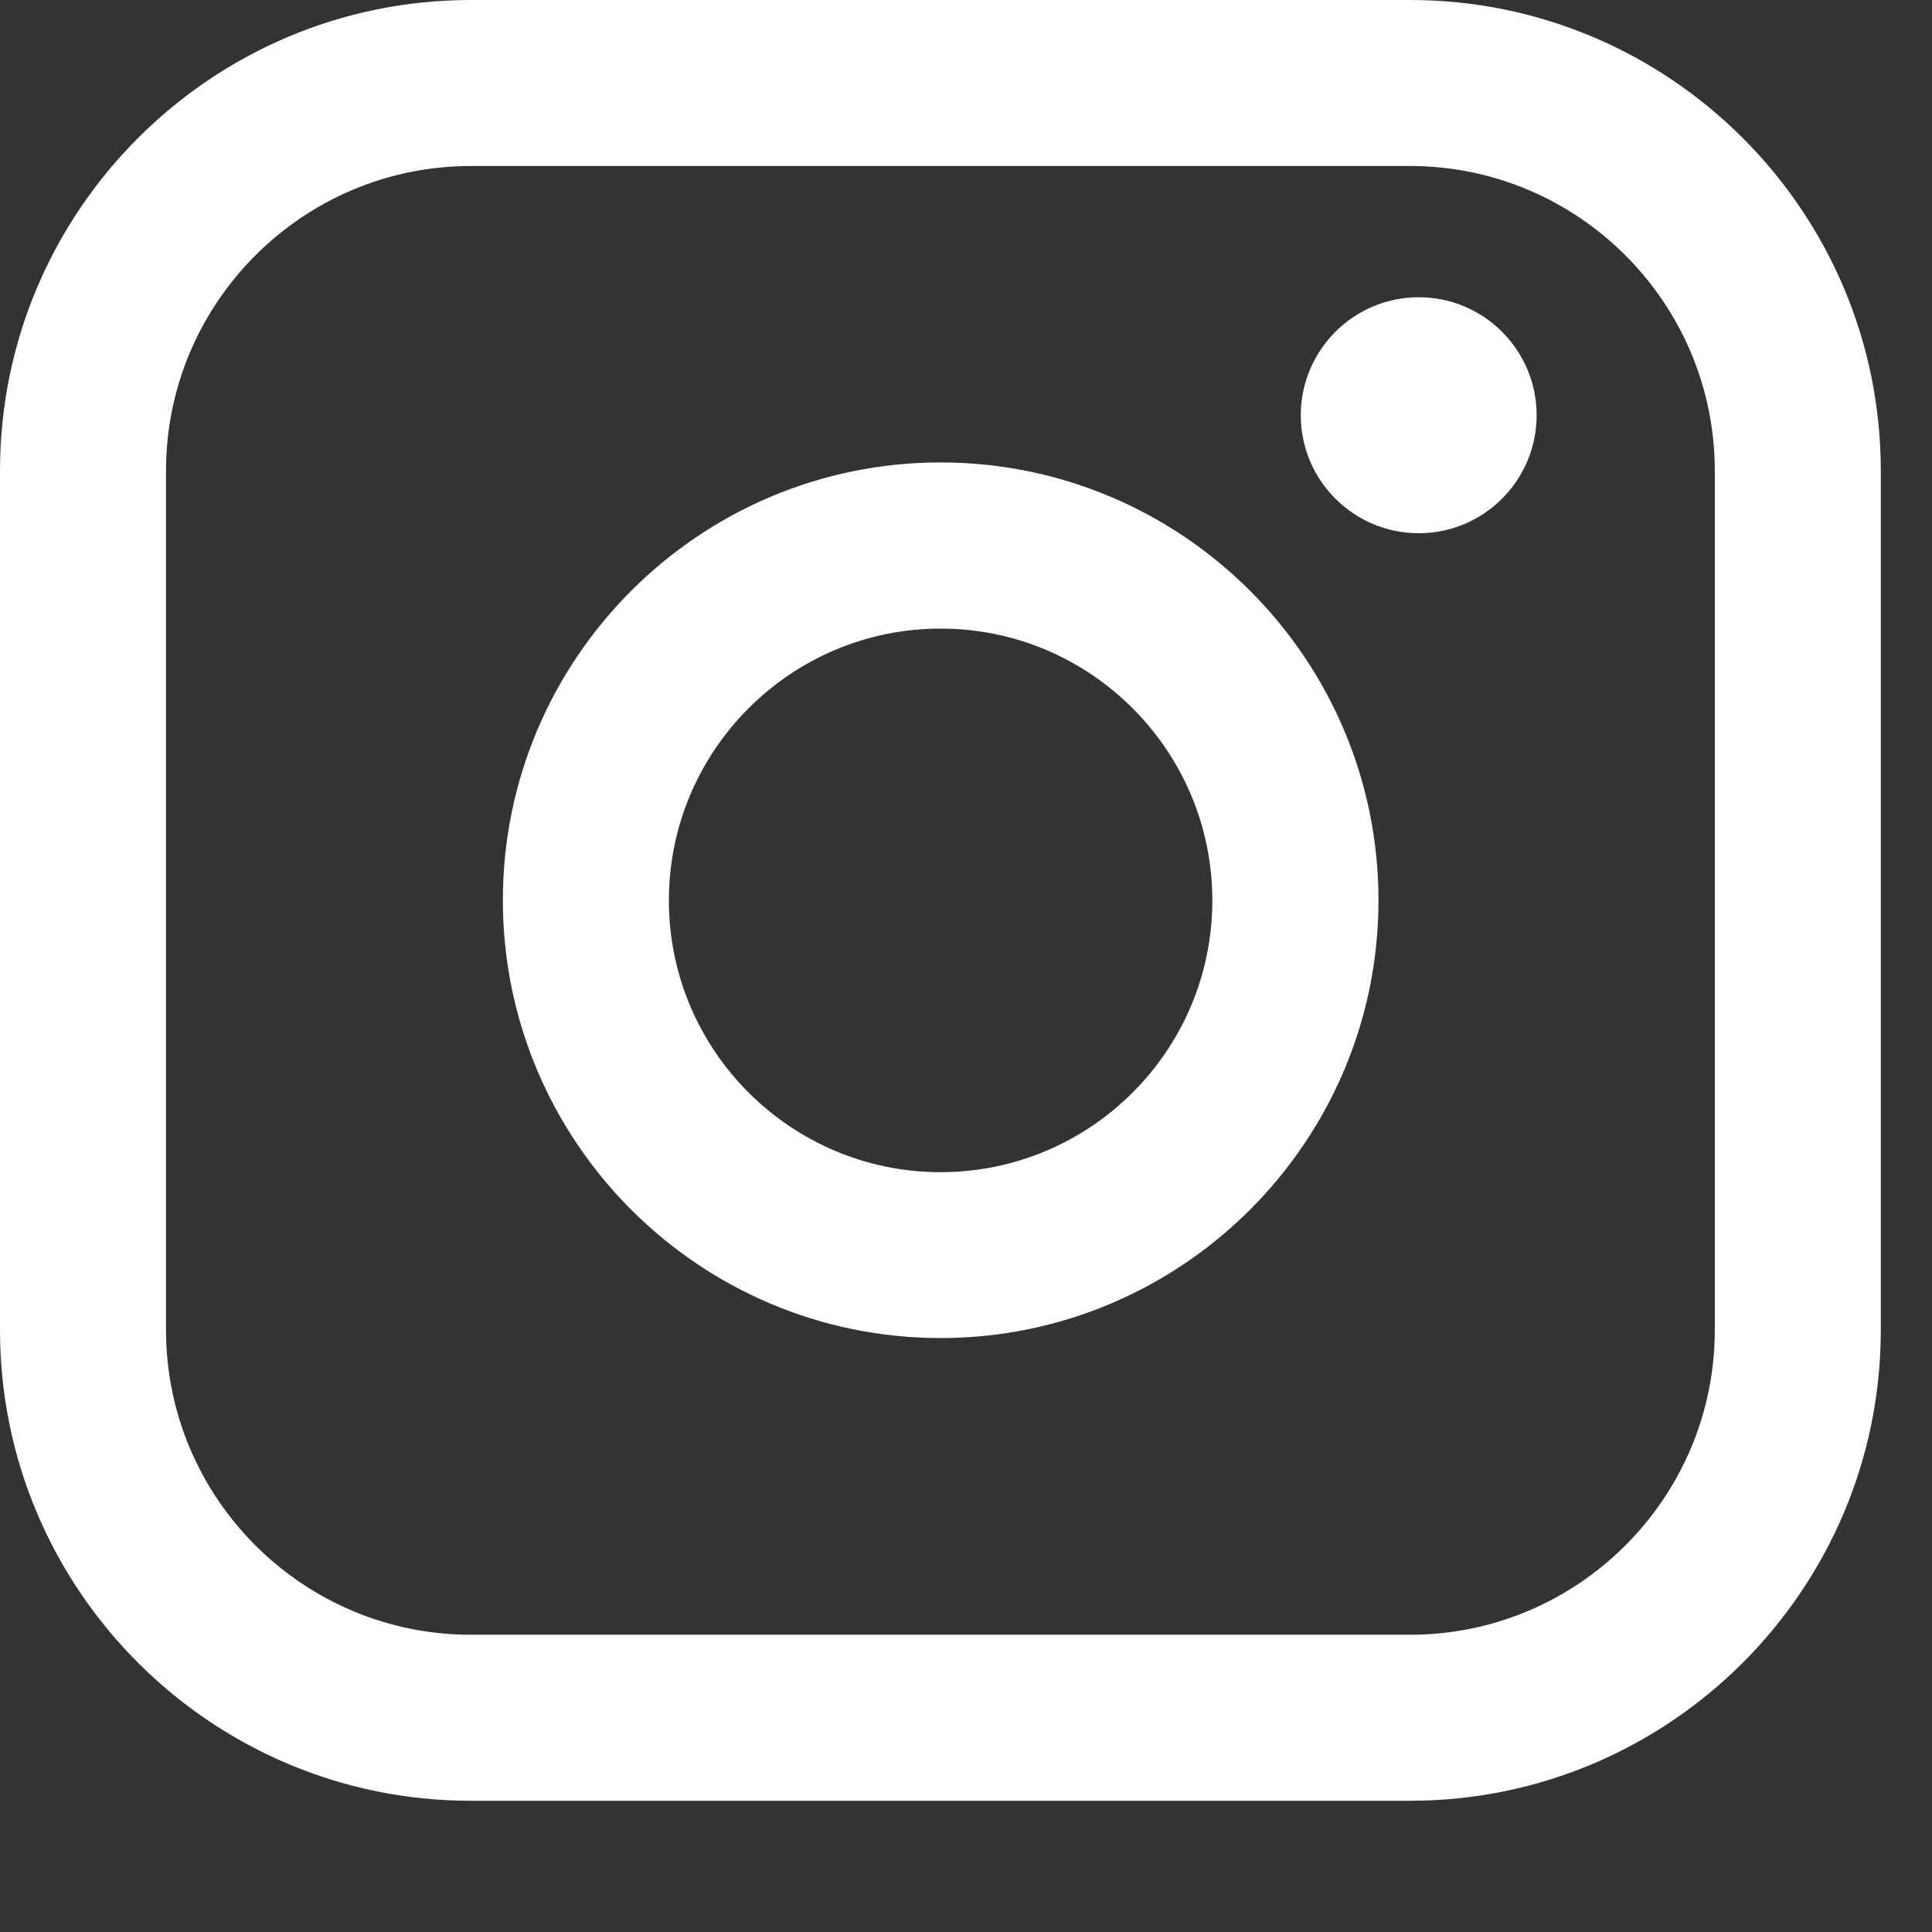
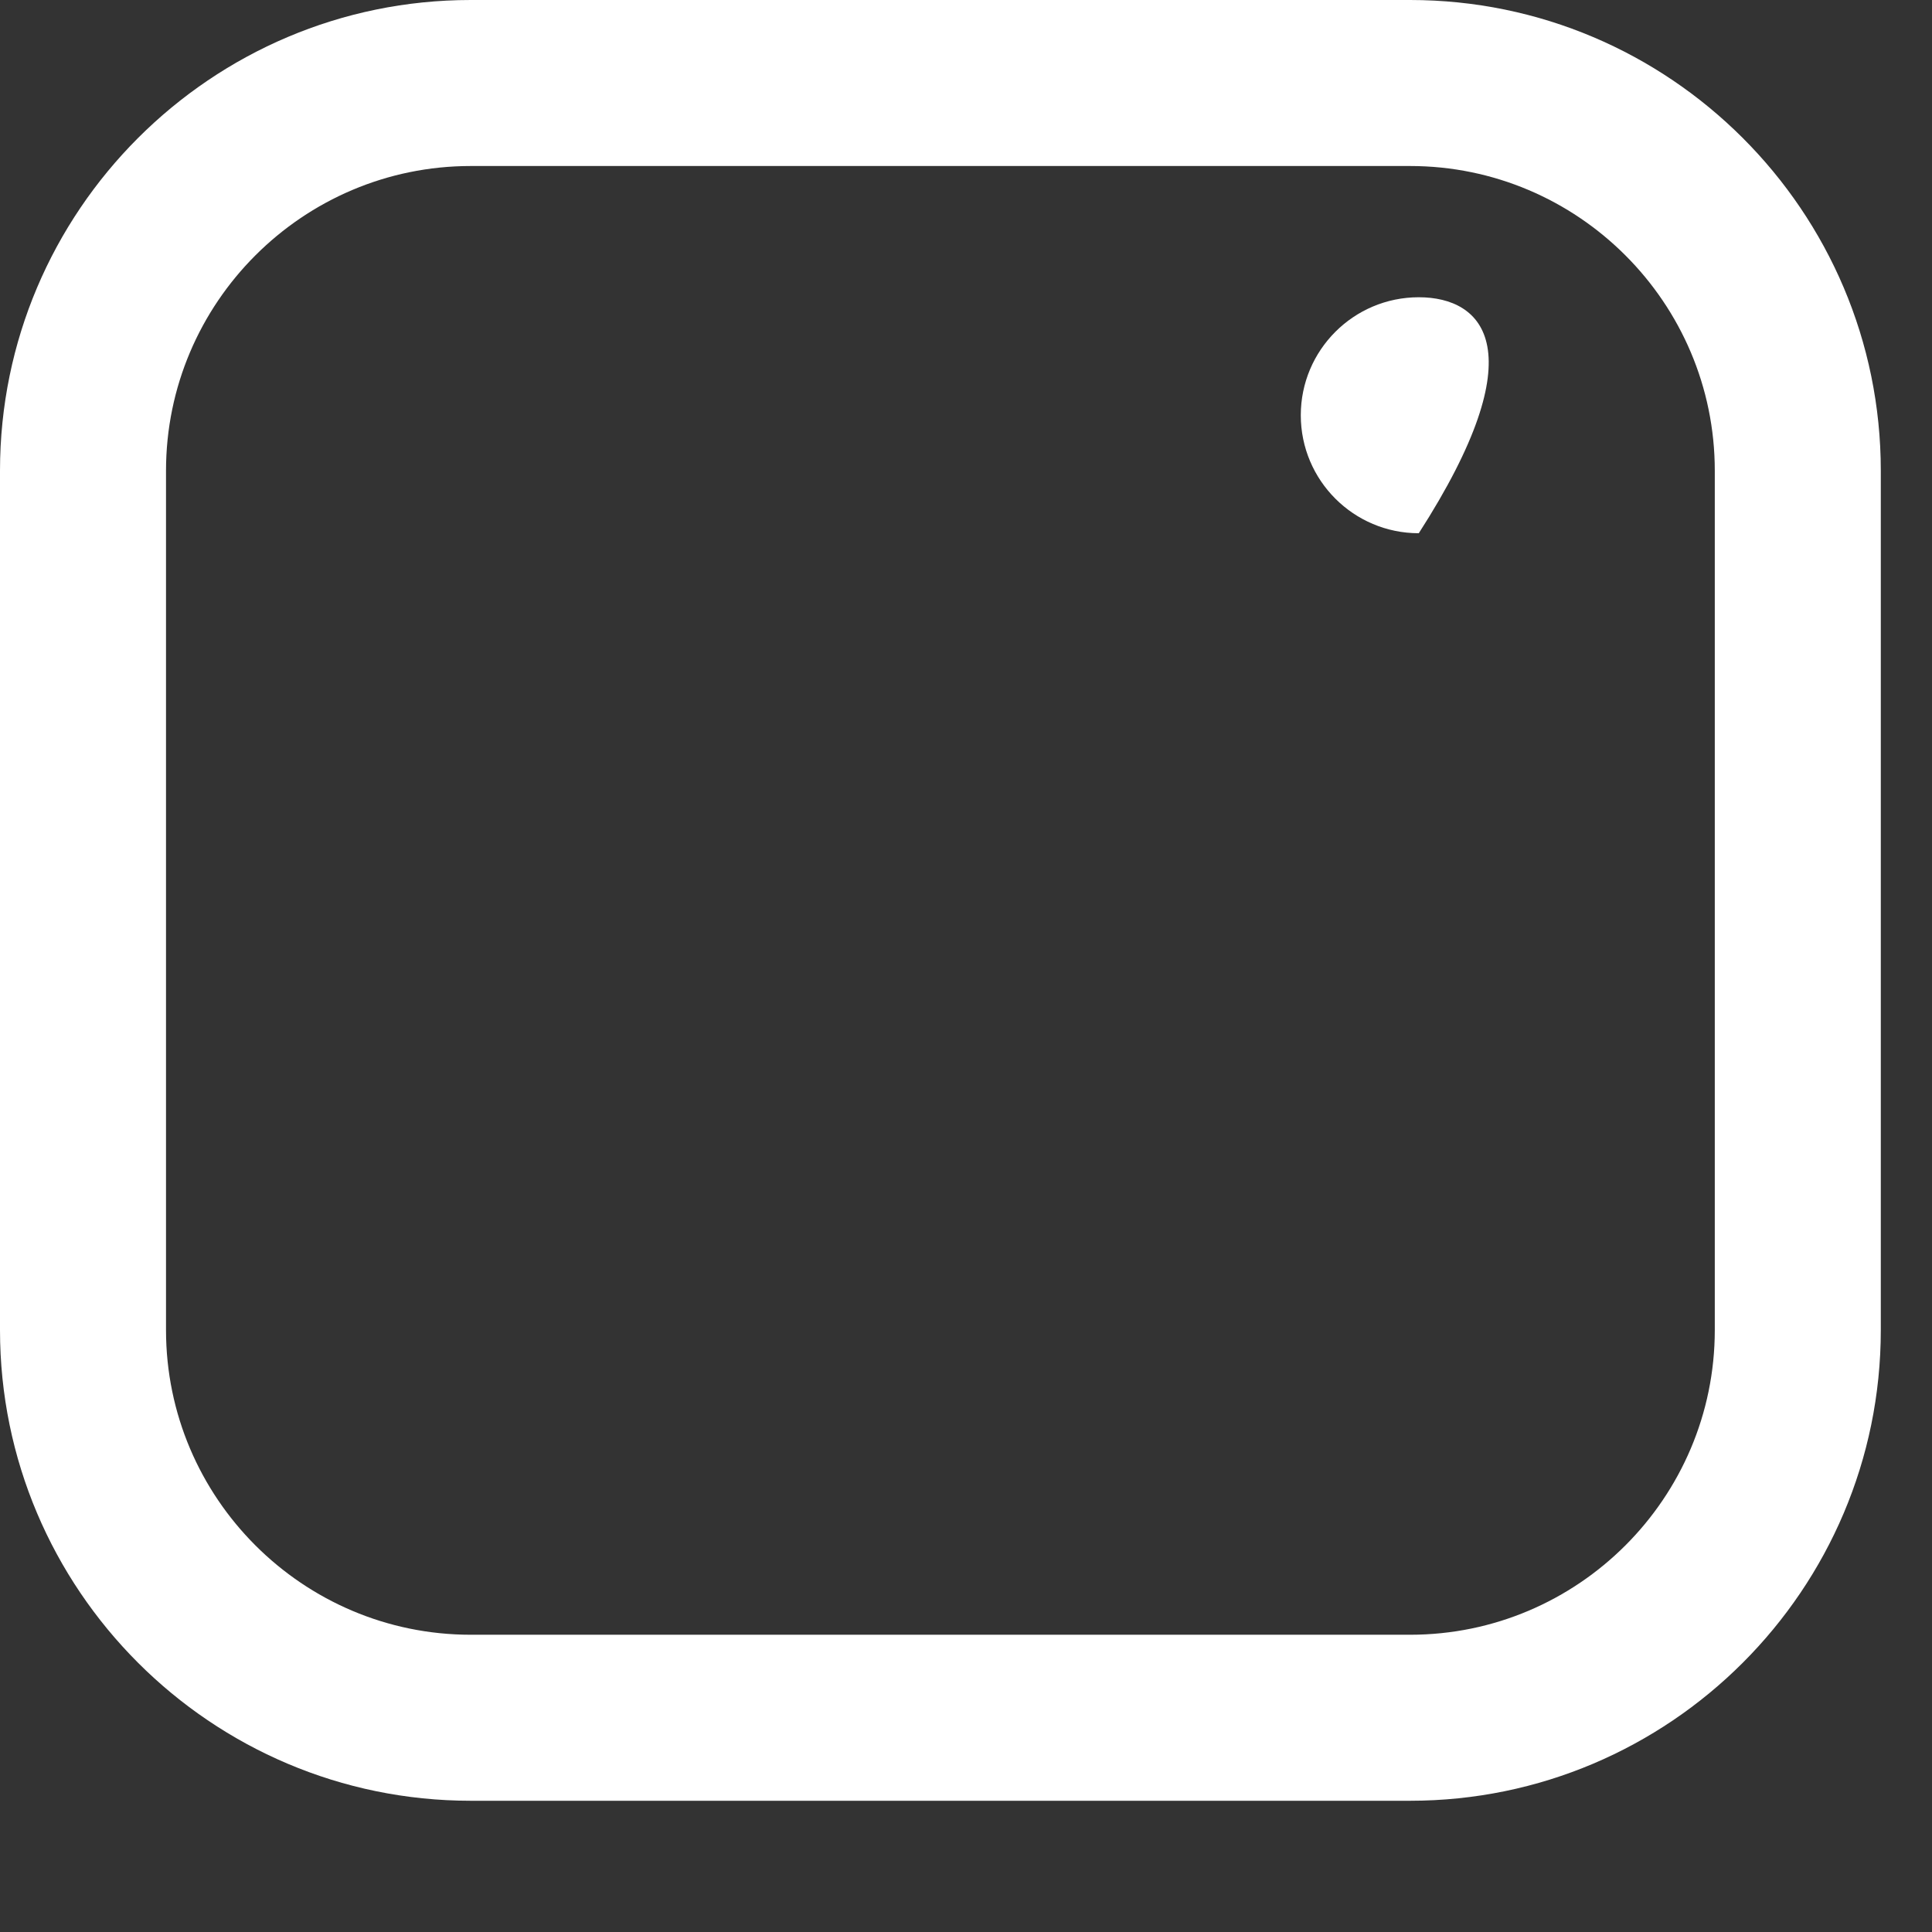
<svg xmlns="http://www.w3.org/2000/svg" width="14" height="14" viewBox="0 0 14 14" fill="none">
  <rect x="0" y="0" width="14" height="14" fill="#333333" stroke="none" />
  <path d="M10.218 0H3.411C1.53 0 0 1.53 0 3.411V9.638C0 11.519 1.53 13.049 3.411 13.049H10.218C12.099 13.049 13.629 11.519 13.629 9.638V3.411C13.629 1.53 12.099 0 10.218 0ZM1.203 3.411C1.203 2.194 2.194 1.203 3.411 1.203H10.218C11.435 1.203 12.426 2.194 12.426 3.411V9.638C12.426 10.855 11.435 11.846 10.218 11.846H3.411C2.194 11.846 1.203 10.855 1.203 9.638V3.411Z" fill="white" />
-   <path d="M6.816 9.696C8.565 9.696 9.989 8.273 9.989 6.524C9.989 4.774 8.566 3.351 6.816 3.351C5.066 3.351 3.644 4.774 3.644 6.524C3.644 8.273 5.066 9.696 6.816 9.696ZM6.816 4.555C7.902 4.555 8.785 5.439 8.785 6.525C8.785 7.611 7.902 8.494 6.816 8.494C5.73 8.494 4.847 7.611 4.847 6.525C4.847 5.439 5.73 4.555 6.816 4.555Z" fill="white" />
-   <path d="M10.281 3.864C10.752 3.864 11.135 3.481 11.135 3.009C11.135 2.537 10.752 2.154 10.281 2.154C9.809 2.154 9.426 2.537 9.426 3.009C9.426 3.481 9.809 3.864 10.281 3.864Z" fill="white" />
+   <path d="M10.281 3.864C11.135 2.537 10.752 2.154 10.281 2.154C9.809 2.154 9.426 2.537 9.426 3.009C9.426 3.481 9.809 3.864 10.281 3.864Z" fill="white" />
</svg>